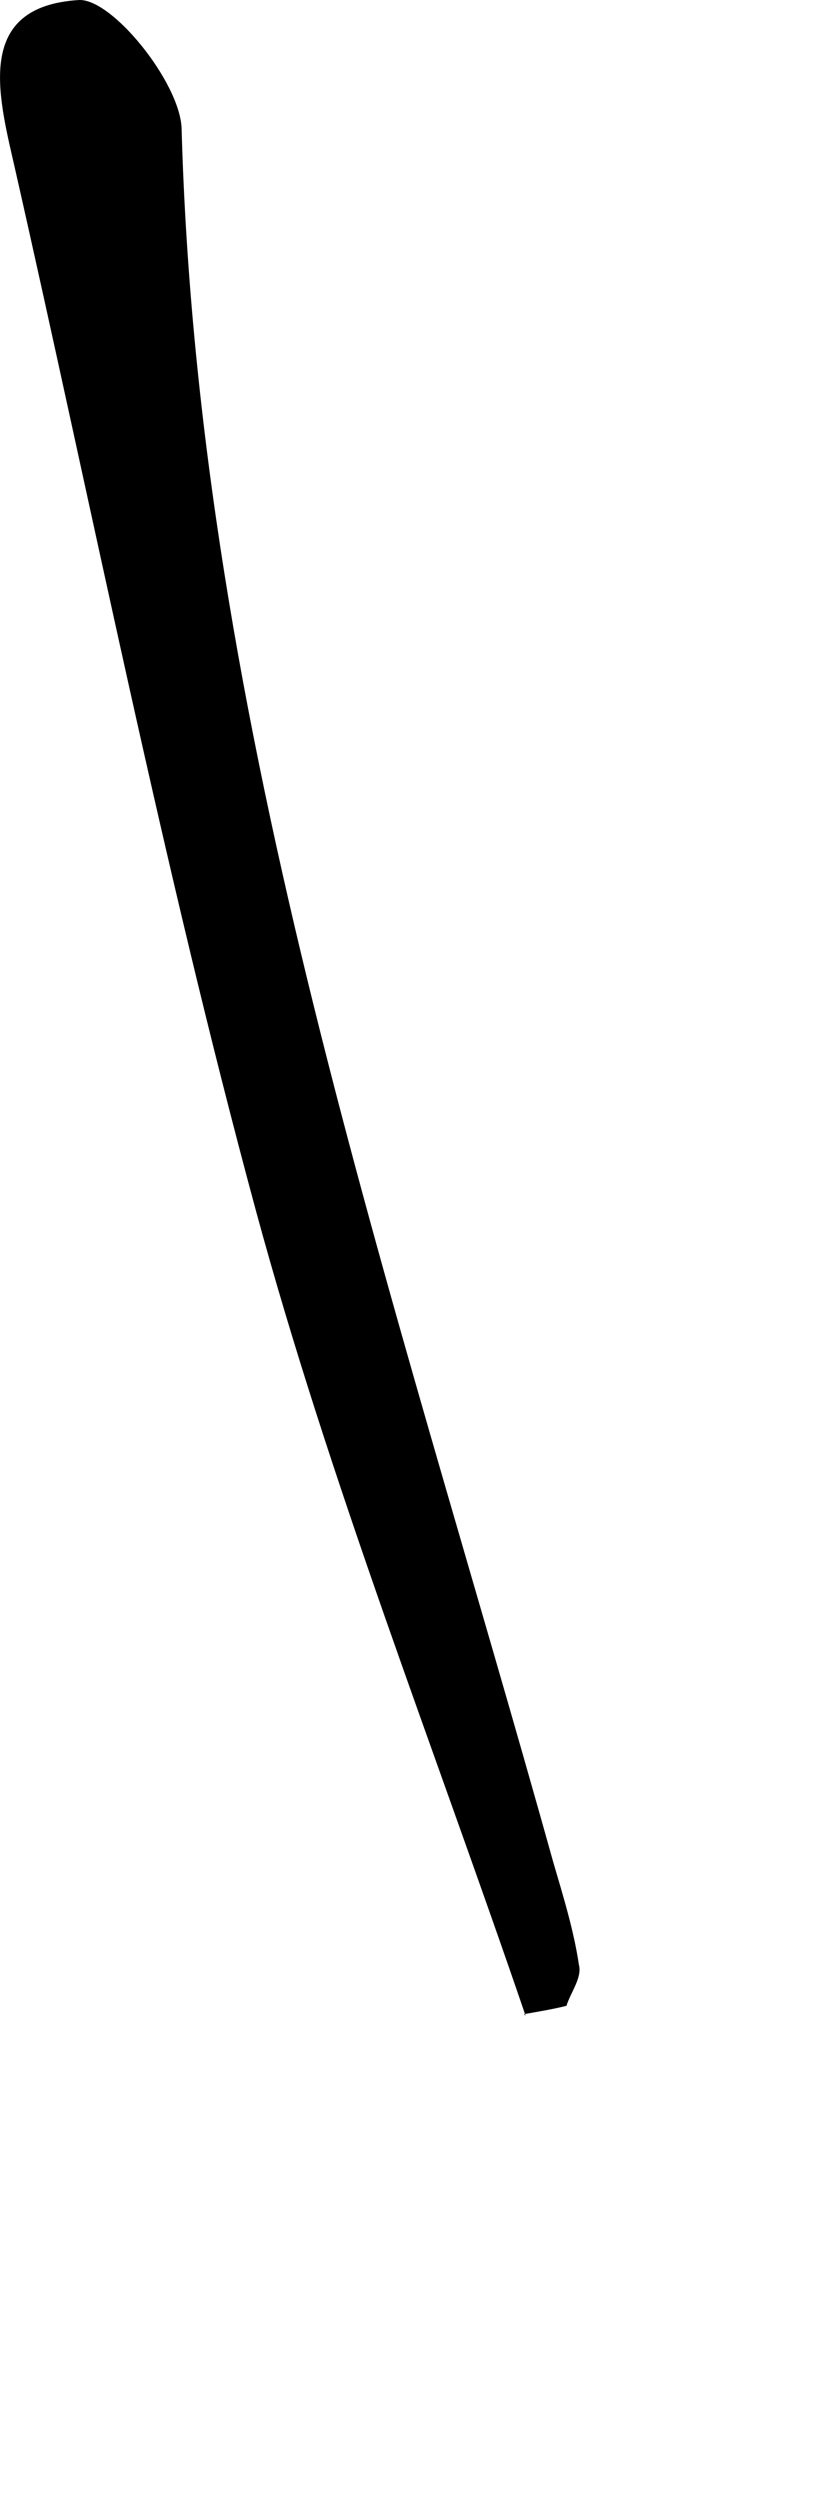
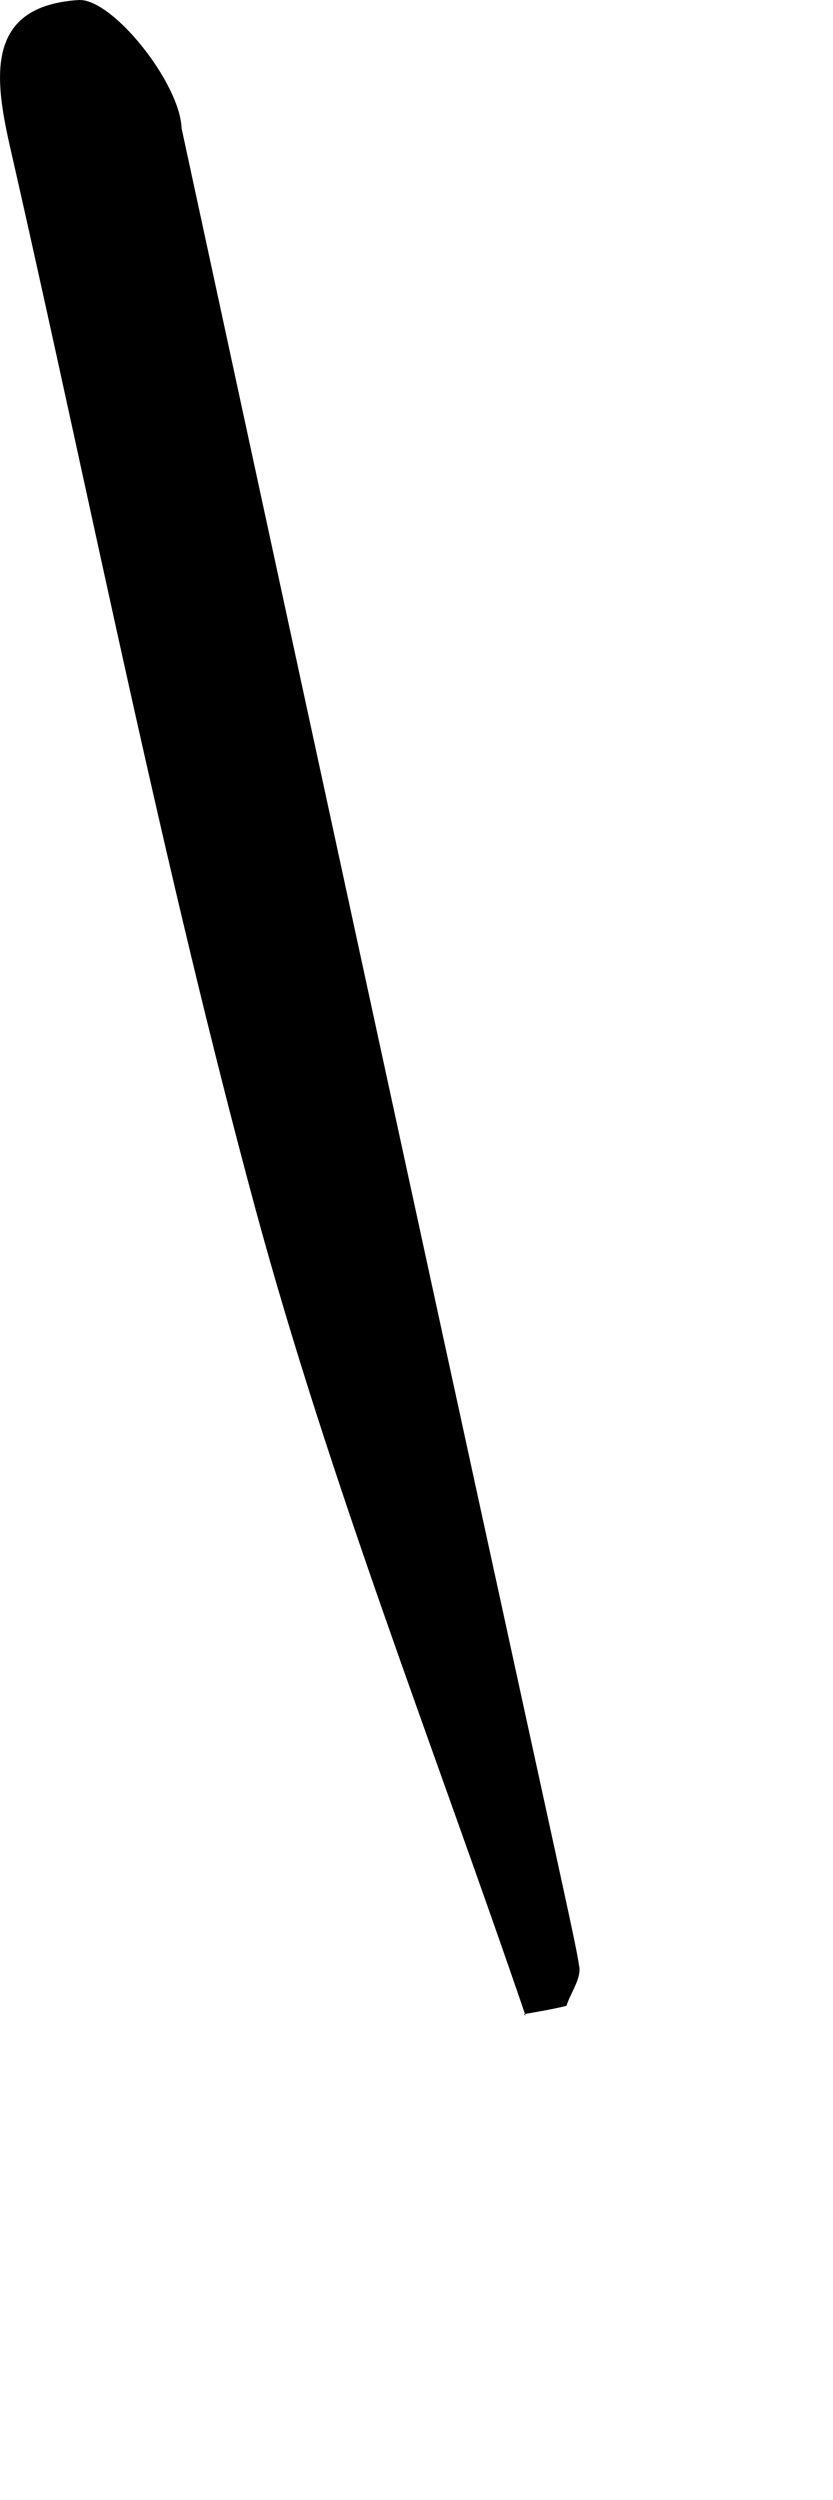
<svg xmlns="http://www.w3.org/2000/svg" fill="none" height="100%" overflow="visible" preserveAspectRatio="none" style="display: block;" viewBox="0 0 1 3" width="100%">
-   <path d="M0.631 2.419C0.521 2.097 0.396 1.78 0.307 1.452C0.195 1.038 0.112 0.617 0.017 0.198C-0.003 0.111 -0.029 0.008 0.094 7.79345e-05C0.134 -0.003 0.216 0.099 0.218 0.154C0.238 0.876 0.473 1.549 0.664 2.234C0.676 2.275 0.689 2.317 0.695 2.358C0.699 2.373 0.685 2.391 0.68 2.407C0.664 2.411 0.646 2.414 0.629 2.417L0.631 2.419Z" fill="black" id="Vector" />
+   <path d="M0.631 2.419C0.521 2.097 0.396 1.78 0.307 1.452C0.195 1.038 0.112 0.617 0.017 0.198C-0.003 0.111 -0.029 0.008 0.094 7.79345e-05C0.134 -0.003 0.216 0.099 0.218 0.154C0.676 2.275 0.689 2.317 0.695 2.358C0.699 2.373 0.685 2.391 0.68 2.407C0.664 2.411 0.646 2.414 0.629 2.417L0.631 2.419Z" fill="black" id="Vector" />
</svg>